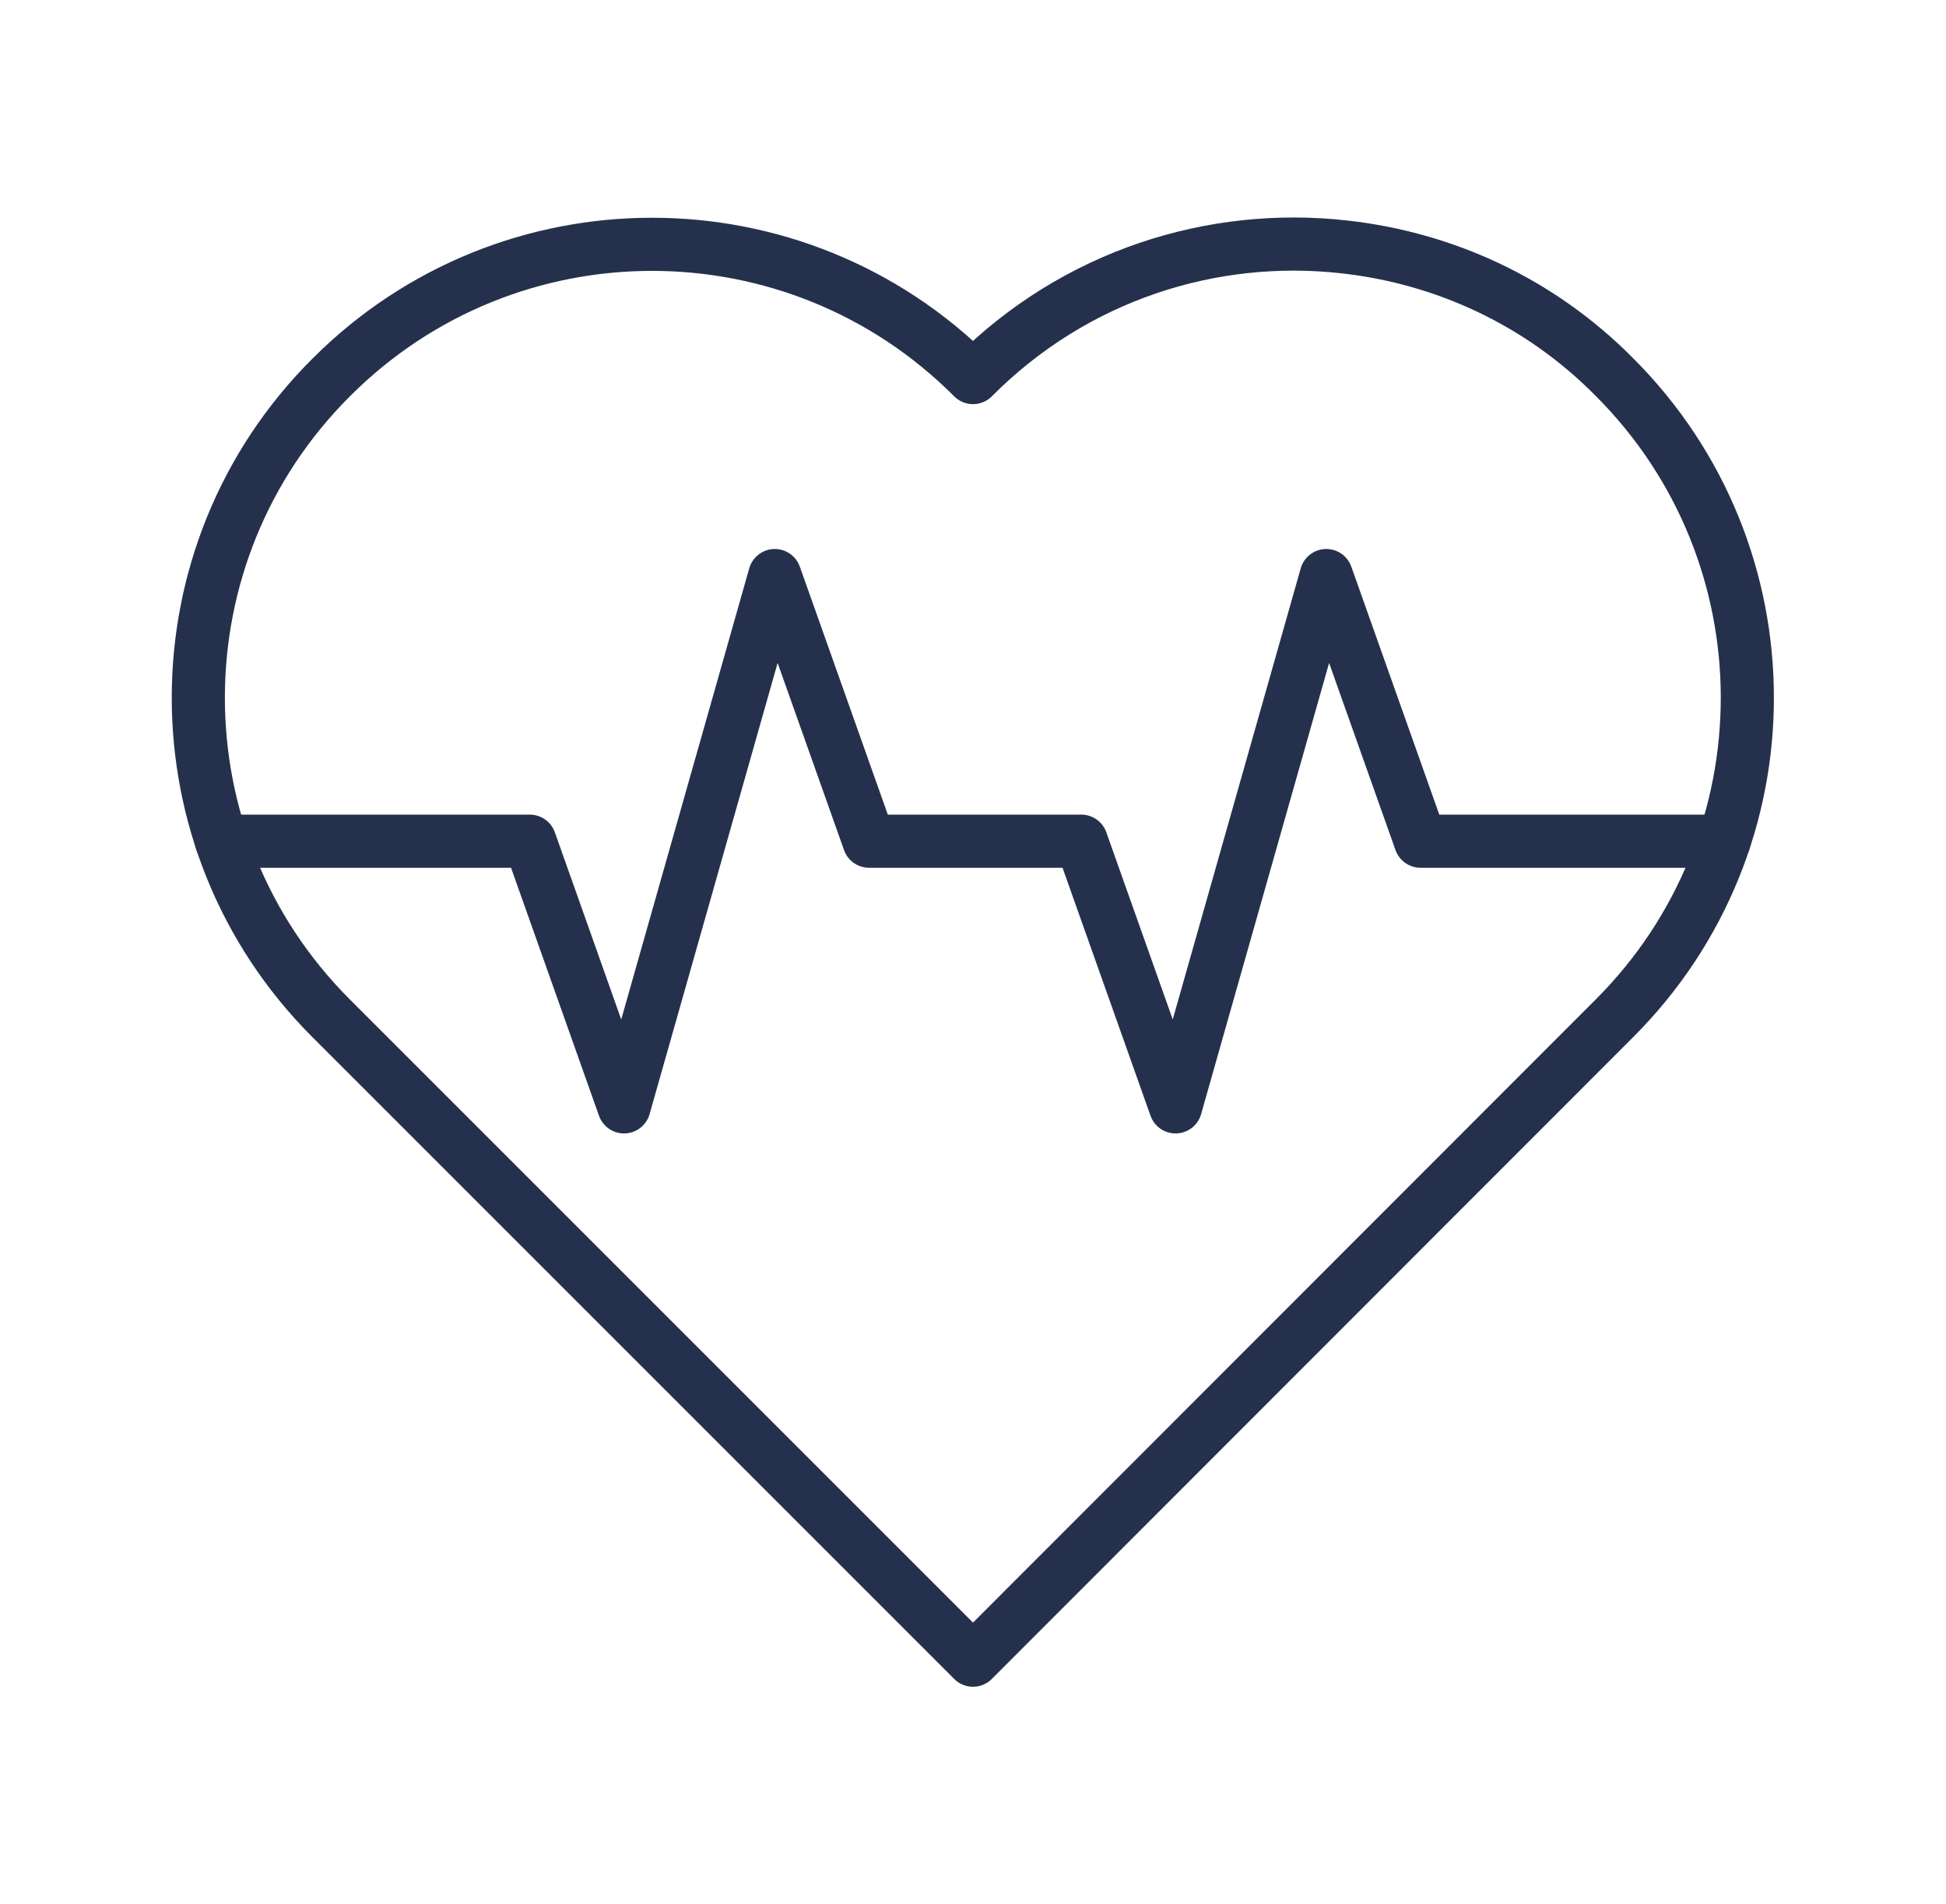
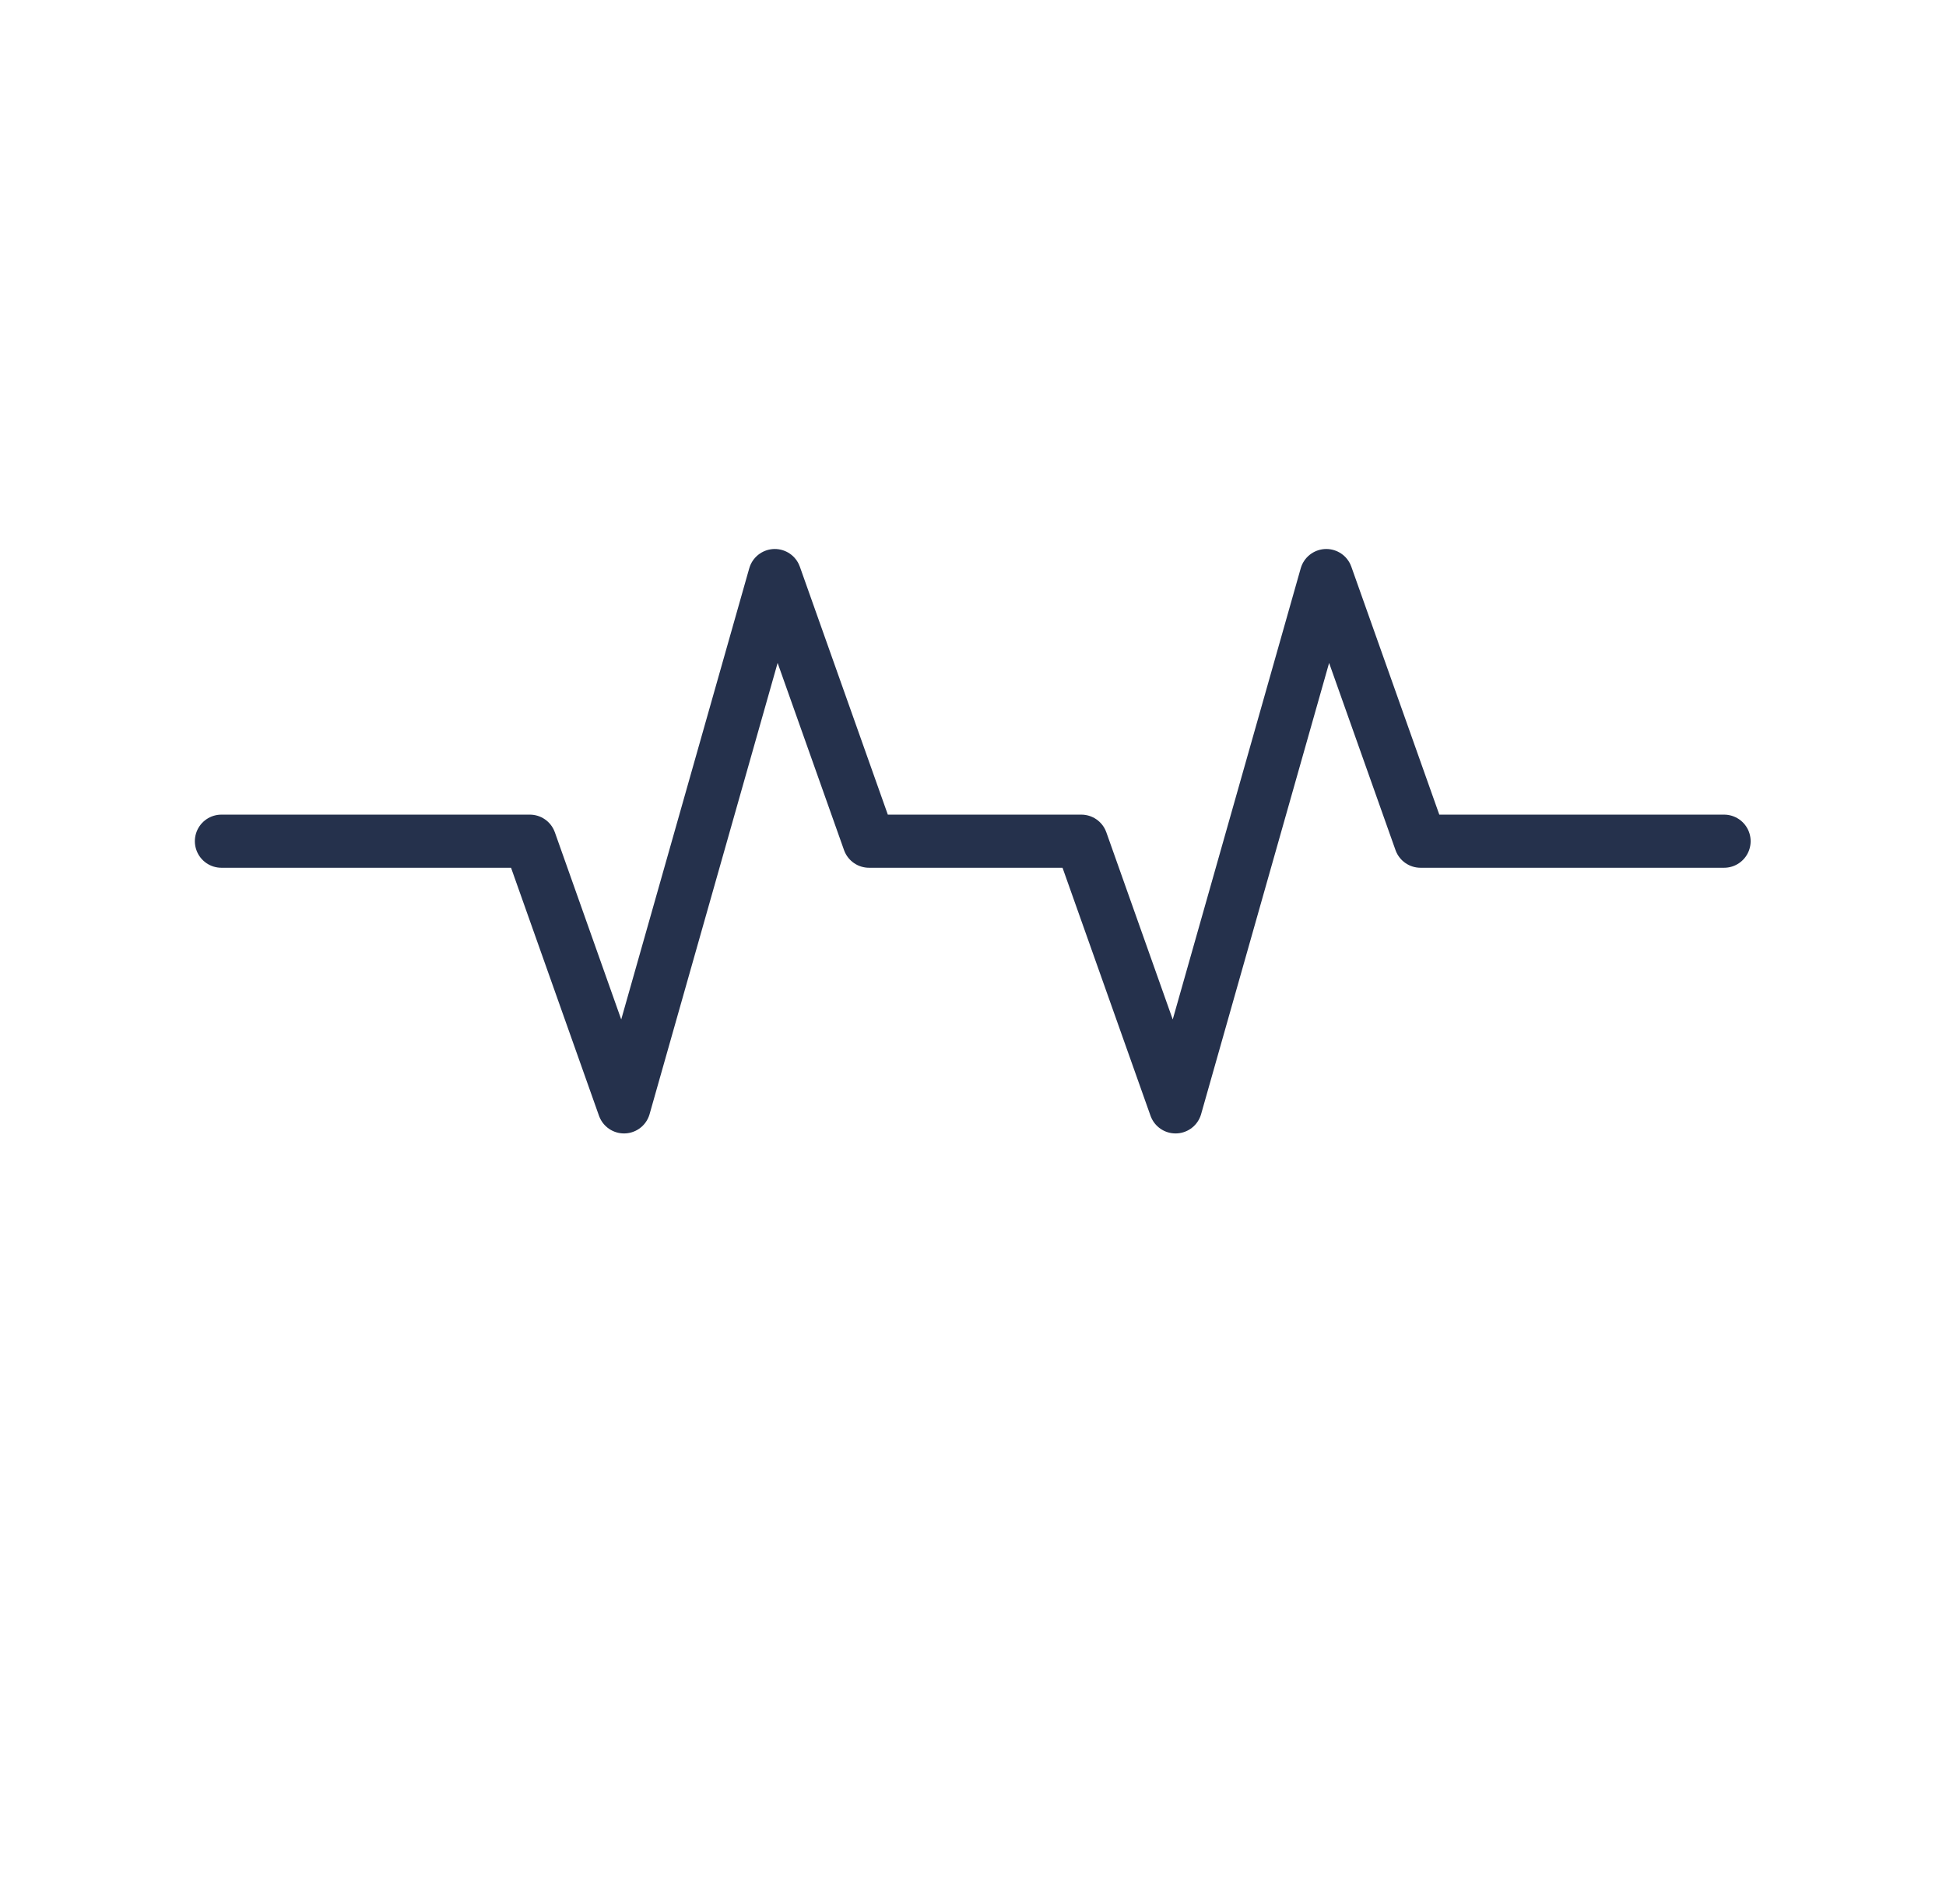
<svg xmlns="http://www.w3.org/2000/svg" fill="none" viewBox="0 0 46 45" height="45" width="46">
  <path stroke-linejoin="round" stroke-linecap="round" stroke-miterlimit="14" stroke-width="1.256" stroke="#25314C" d="M5.234 19.884H12.524L14.751 26.164L18.315 13.605L20.543 19.884H25.56L27.788 26.164L31.351 13.605L33.579 19.884H40.754" />
-   <path stroke-linejoin="round" stroke-linecap="round" stroke-miterlimit="14" stroke-width="1.256" stroke="#25314C" d="M38.164 24.069C40.257 21.976 41.304 19.234 41.304 16.492C41.304 13.75 40.257 11.008 38.164 8.915C36.385 7.115 34.124 6.1 31.791 5.838C28.662 5.482 25.407 6.508 23.011 8.915L23 8.925L22.99 8.915C20.897 6.822 18.155 5.775 15.413 5.775C12.671 5.775 9.929 6.822 7.836 8.915C3.64 13.091 3.64 19.883 7.826 24.069L23 39.243L38.164 24.069Z" />
</svg>